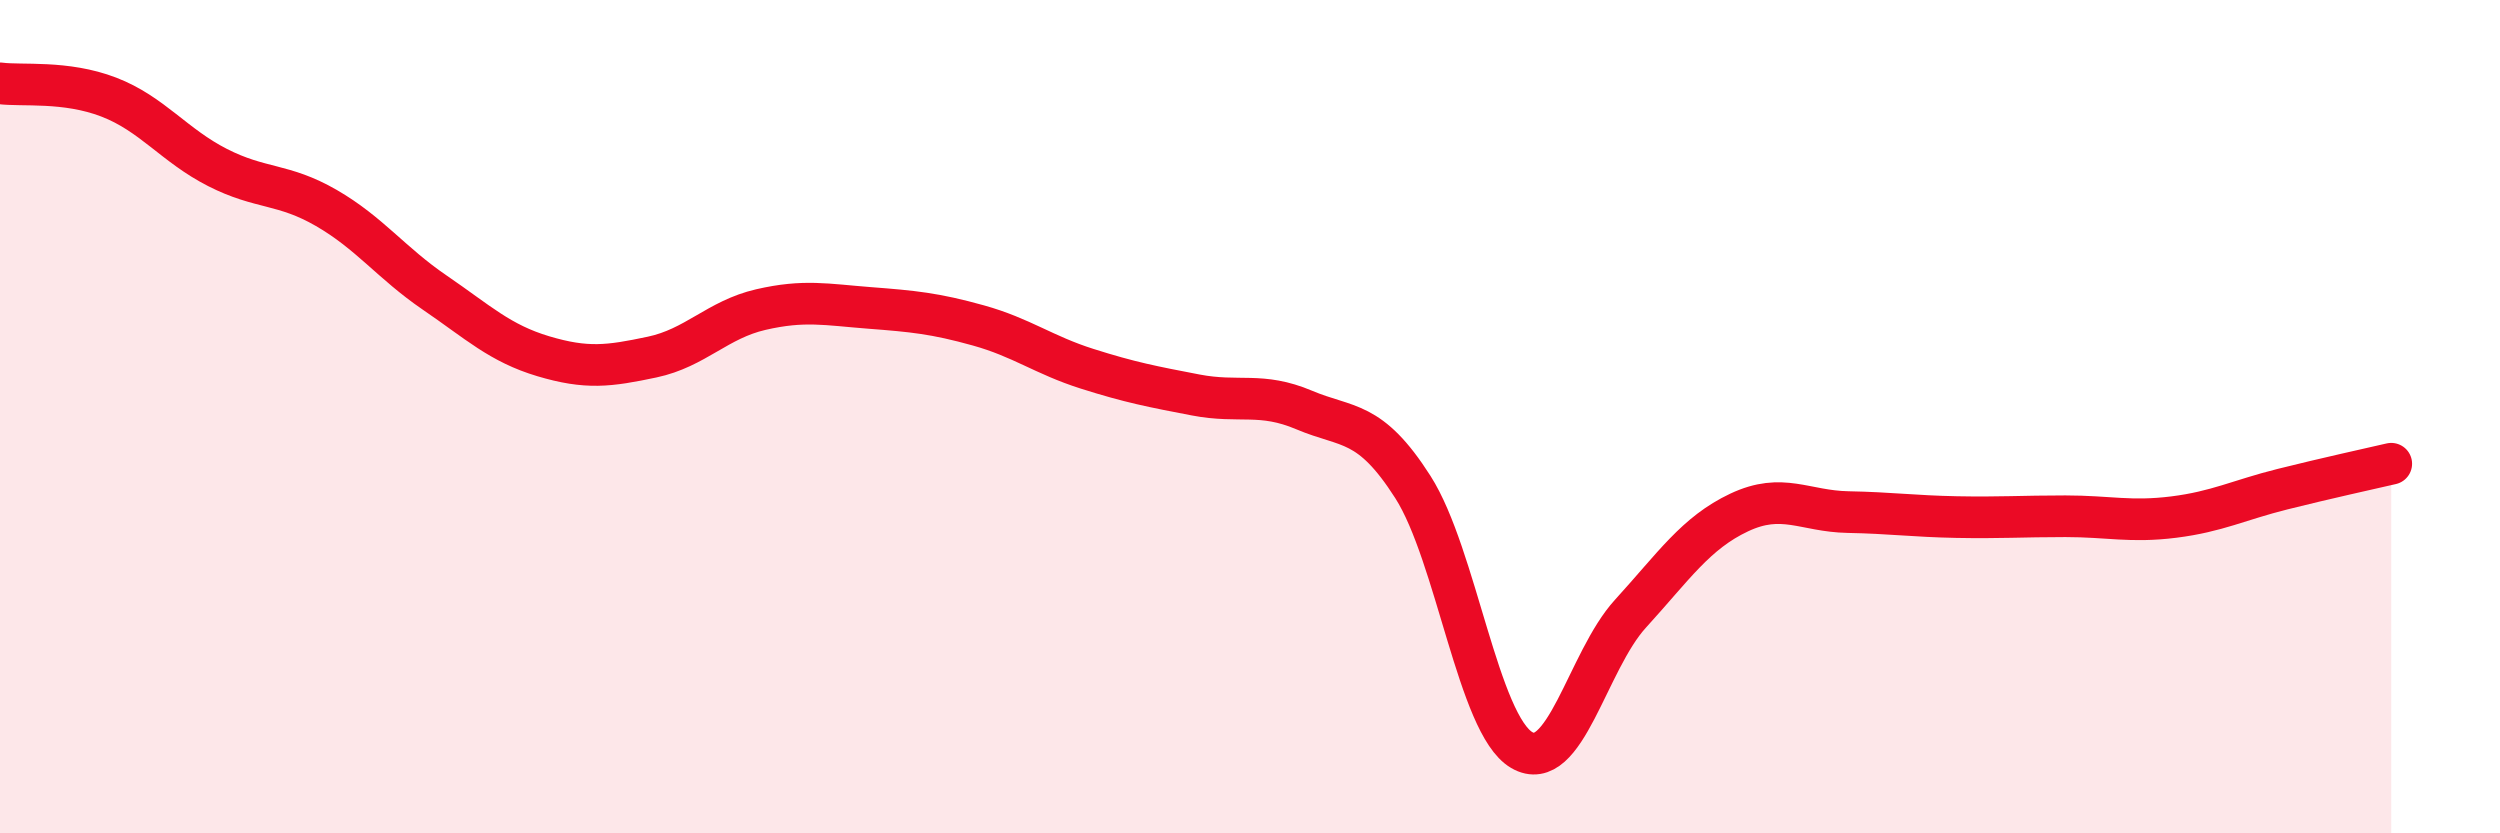
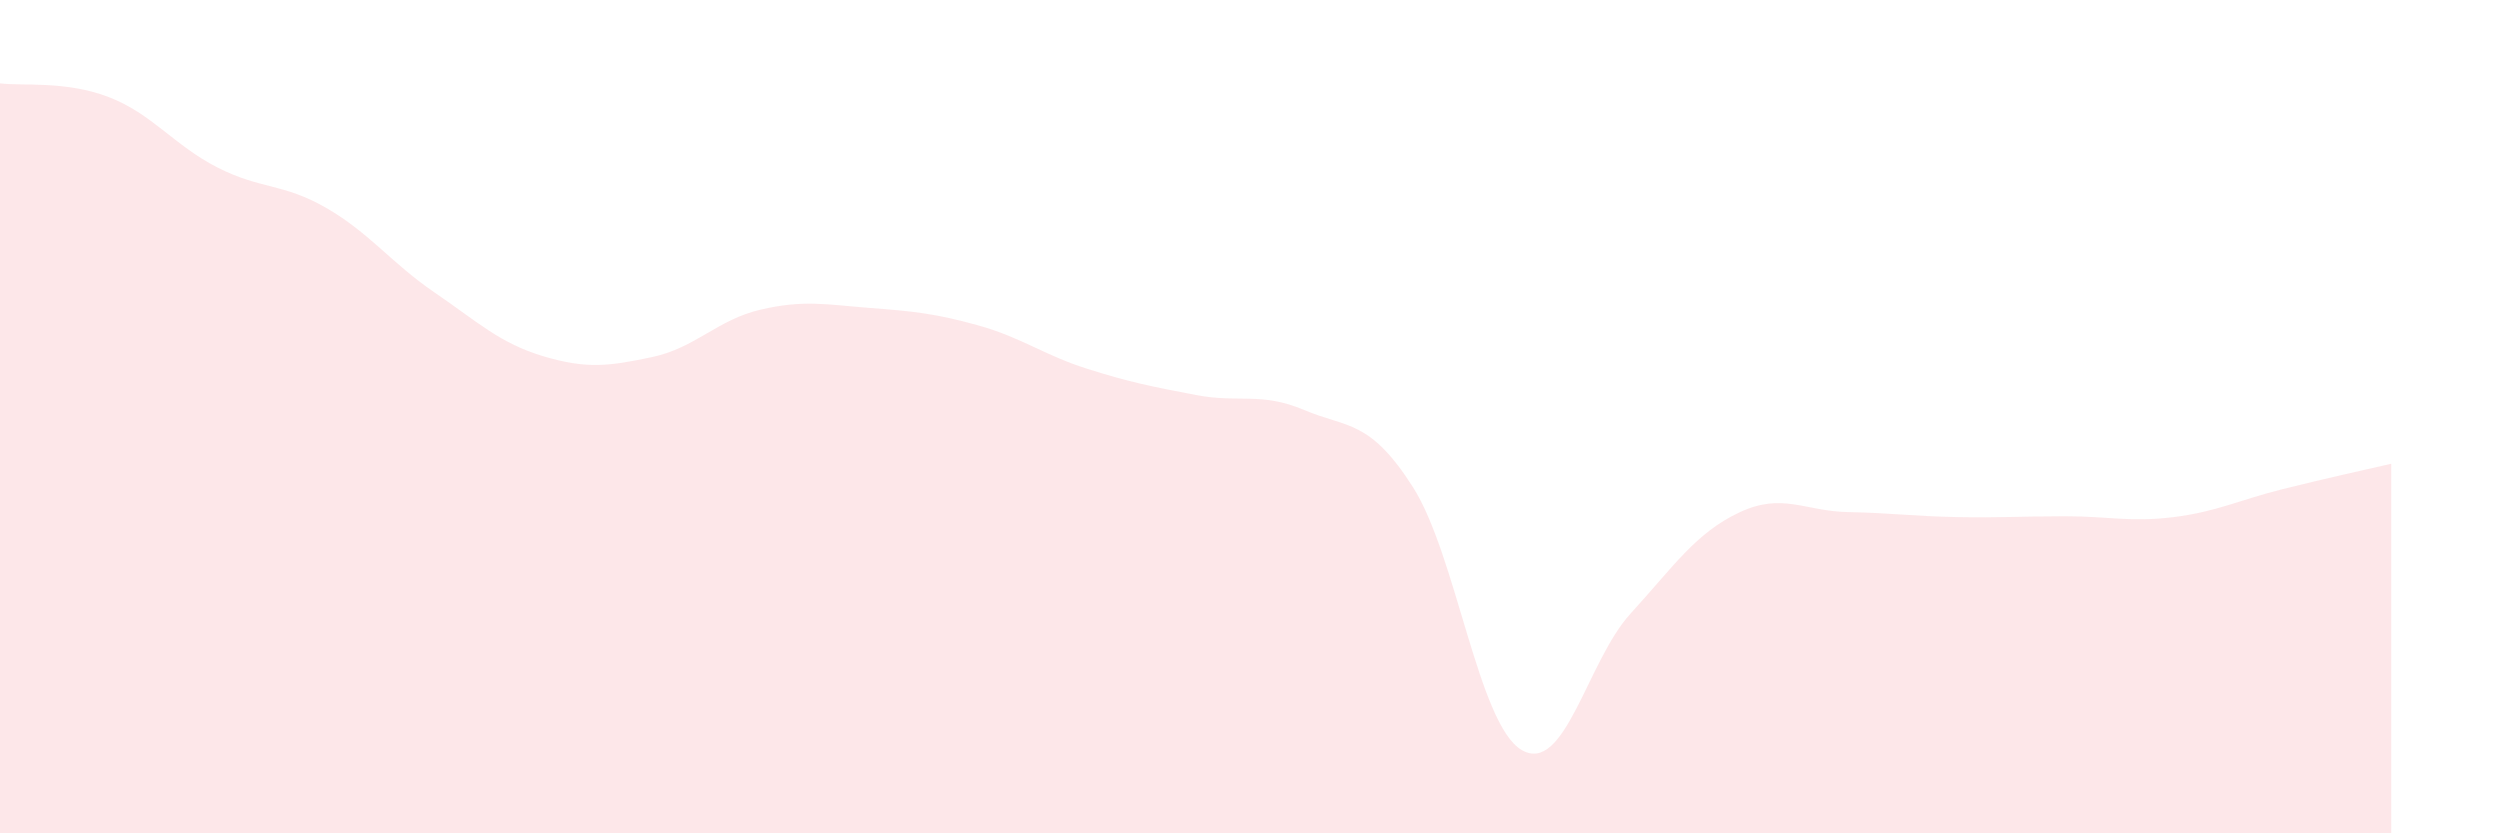
<svg xmlns="http://www.w3.org/2000/svg" width="60" height="20" viewBox="0 0 60 20">
  <path d="M 0,2 C 0.52,2.07 1.57,1.93 2.61,2.33 C 3.65,2.73 4.18,3.49 5.22,4.02 C 6.26,4.55 6.79,4.39 7.83,4.99 C 8.87,5.59 9.39,6.31 10.43,7.02 C 11.47,7.73 12,8.24 13.04,8.55 C 14.08,8.86 14.61,8.79 15.65,8.57 C 16.69,8.35 17.22,7.67 18.26,7.43 C 19.3,7.19 19.83,7.31 20.87,7.39 C 21.91,7.47 22.44,7.52 23.48,7.81 C 24.52,8.1 25.05,8.52 26.09,8.85 C 27.13,9.18 27.66,9.28 28.7,9.48 C 29.74,9.68 30.26,9.4 31.3,9.84 C 32.34,10.28 32.87,10.06 33.91,11.69 C 34.95,13.32 35.48,17.39 36.52,18 C 37.56,18.61 38.09,15.87 39.13,14.73 C 40.17,13.59 40.7,12.79 41.74,12.3 C 42.78,11.81 43.31,12.27 44.35,12.29 C 45.39,12.31 45.92,12.39 46.96,12.41 C 48,12.43 48.53,12.39 49.57,12.39 C 50.61,12.39 51.13,12.54 52.17,12.41 C 53.21,12.28 53.74,12 54.78,11.74 C 55.82,11.48 56.87,11.25 57.39,11.13L57.39 20L0 20Z" fill="#EB0A25" opacity="0.1" stroke-linecap="round" stroke-linejoin="round" />
-   <path d="M 0,2 C 0.52,2.07 1.57,1.93 2.61,2.33 C 3.65,2.73 4.18,3.49 5.22,4.02 C 6.26,4.55 6.79,4.39 7.83,4.99 C 8.87,5.59 9.39,6.31 10.43,7.02 C 11.47,7.73 12,8.24 13.04,8.55 C 14.08,8.86 14.61,8.79 15.65,8.57 C 16.69,8.35 17.22,7.67 18.26,7.43 C 19.3,7.19 19.83,7.31 20.87,7.39 C 21.91,7.47 22.44,7.52 23.48,7.81 C 24.52,8.1 25.05,8.52 26.09,8.85 C 27.13,9.18 27.66,9.28 28.7,9.48 C 29.74,9.68 30.26,9.4 31.3,9.84 C 32.34,10.28 32.87,10.06 33.91,11.69 C 34.95,13.32 35.48,17.39 36.52,18 C 37.56,18.61 38.09,15.87 39.13,14.73 C 40.17,13.59 40.7,12.79 41.74,12.3 C 42.78,11.81 43.31,12.27 44.35,12.29 C 45.39,12.31 45.92,12.39 46.96,12.41 C 48,12.43 48.53,12.39 49.57,12.39 C 50.61,12.39 51.13,12.54 52.17,12.41 C 53.21,12.28 53.74,12 54.78,11.74 C 55.82,11.48 56.87,11.25 57.39,11.13" stroke="#EB0A25" stroke-width="1" fill="none" stroke-linecap="round" stroke-linejoin="round" />
</svg>